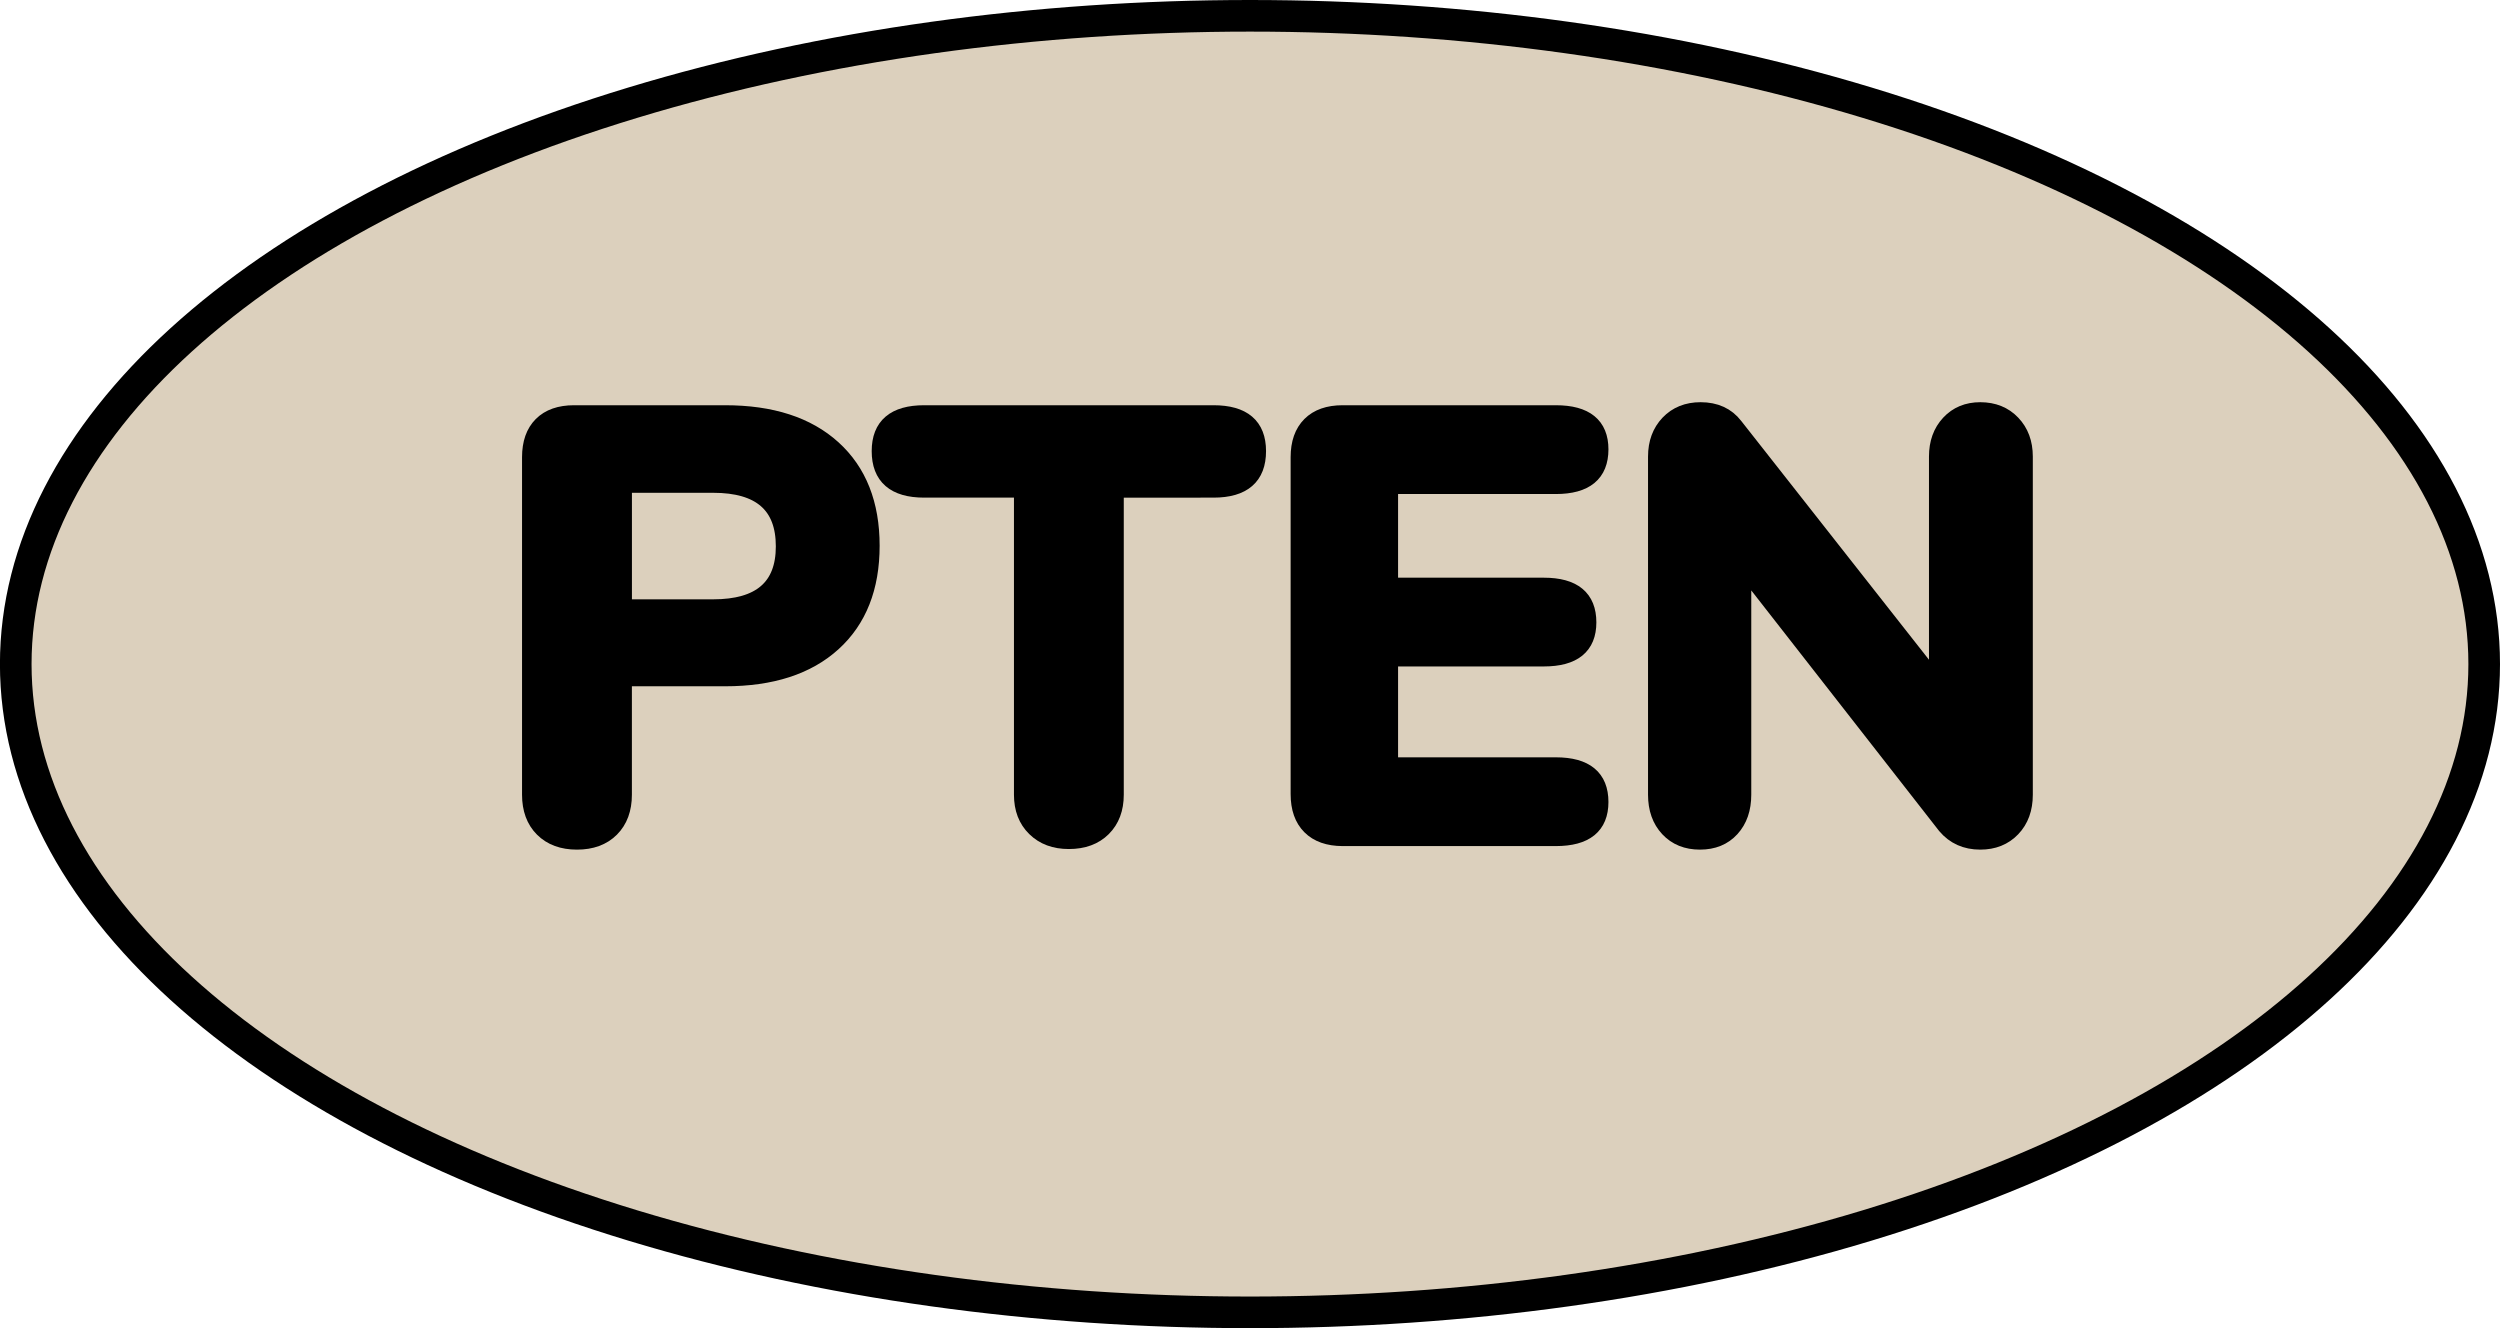
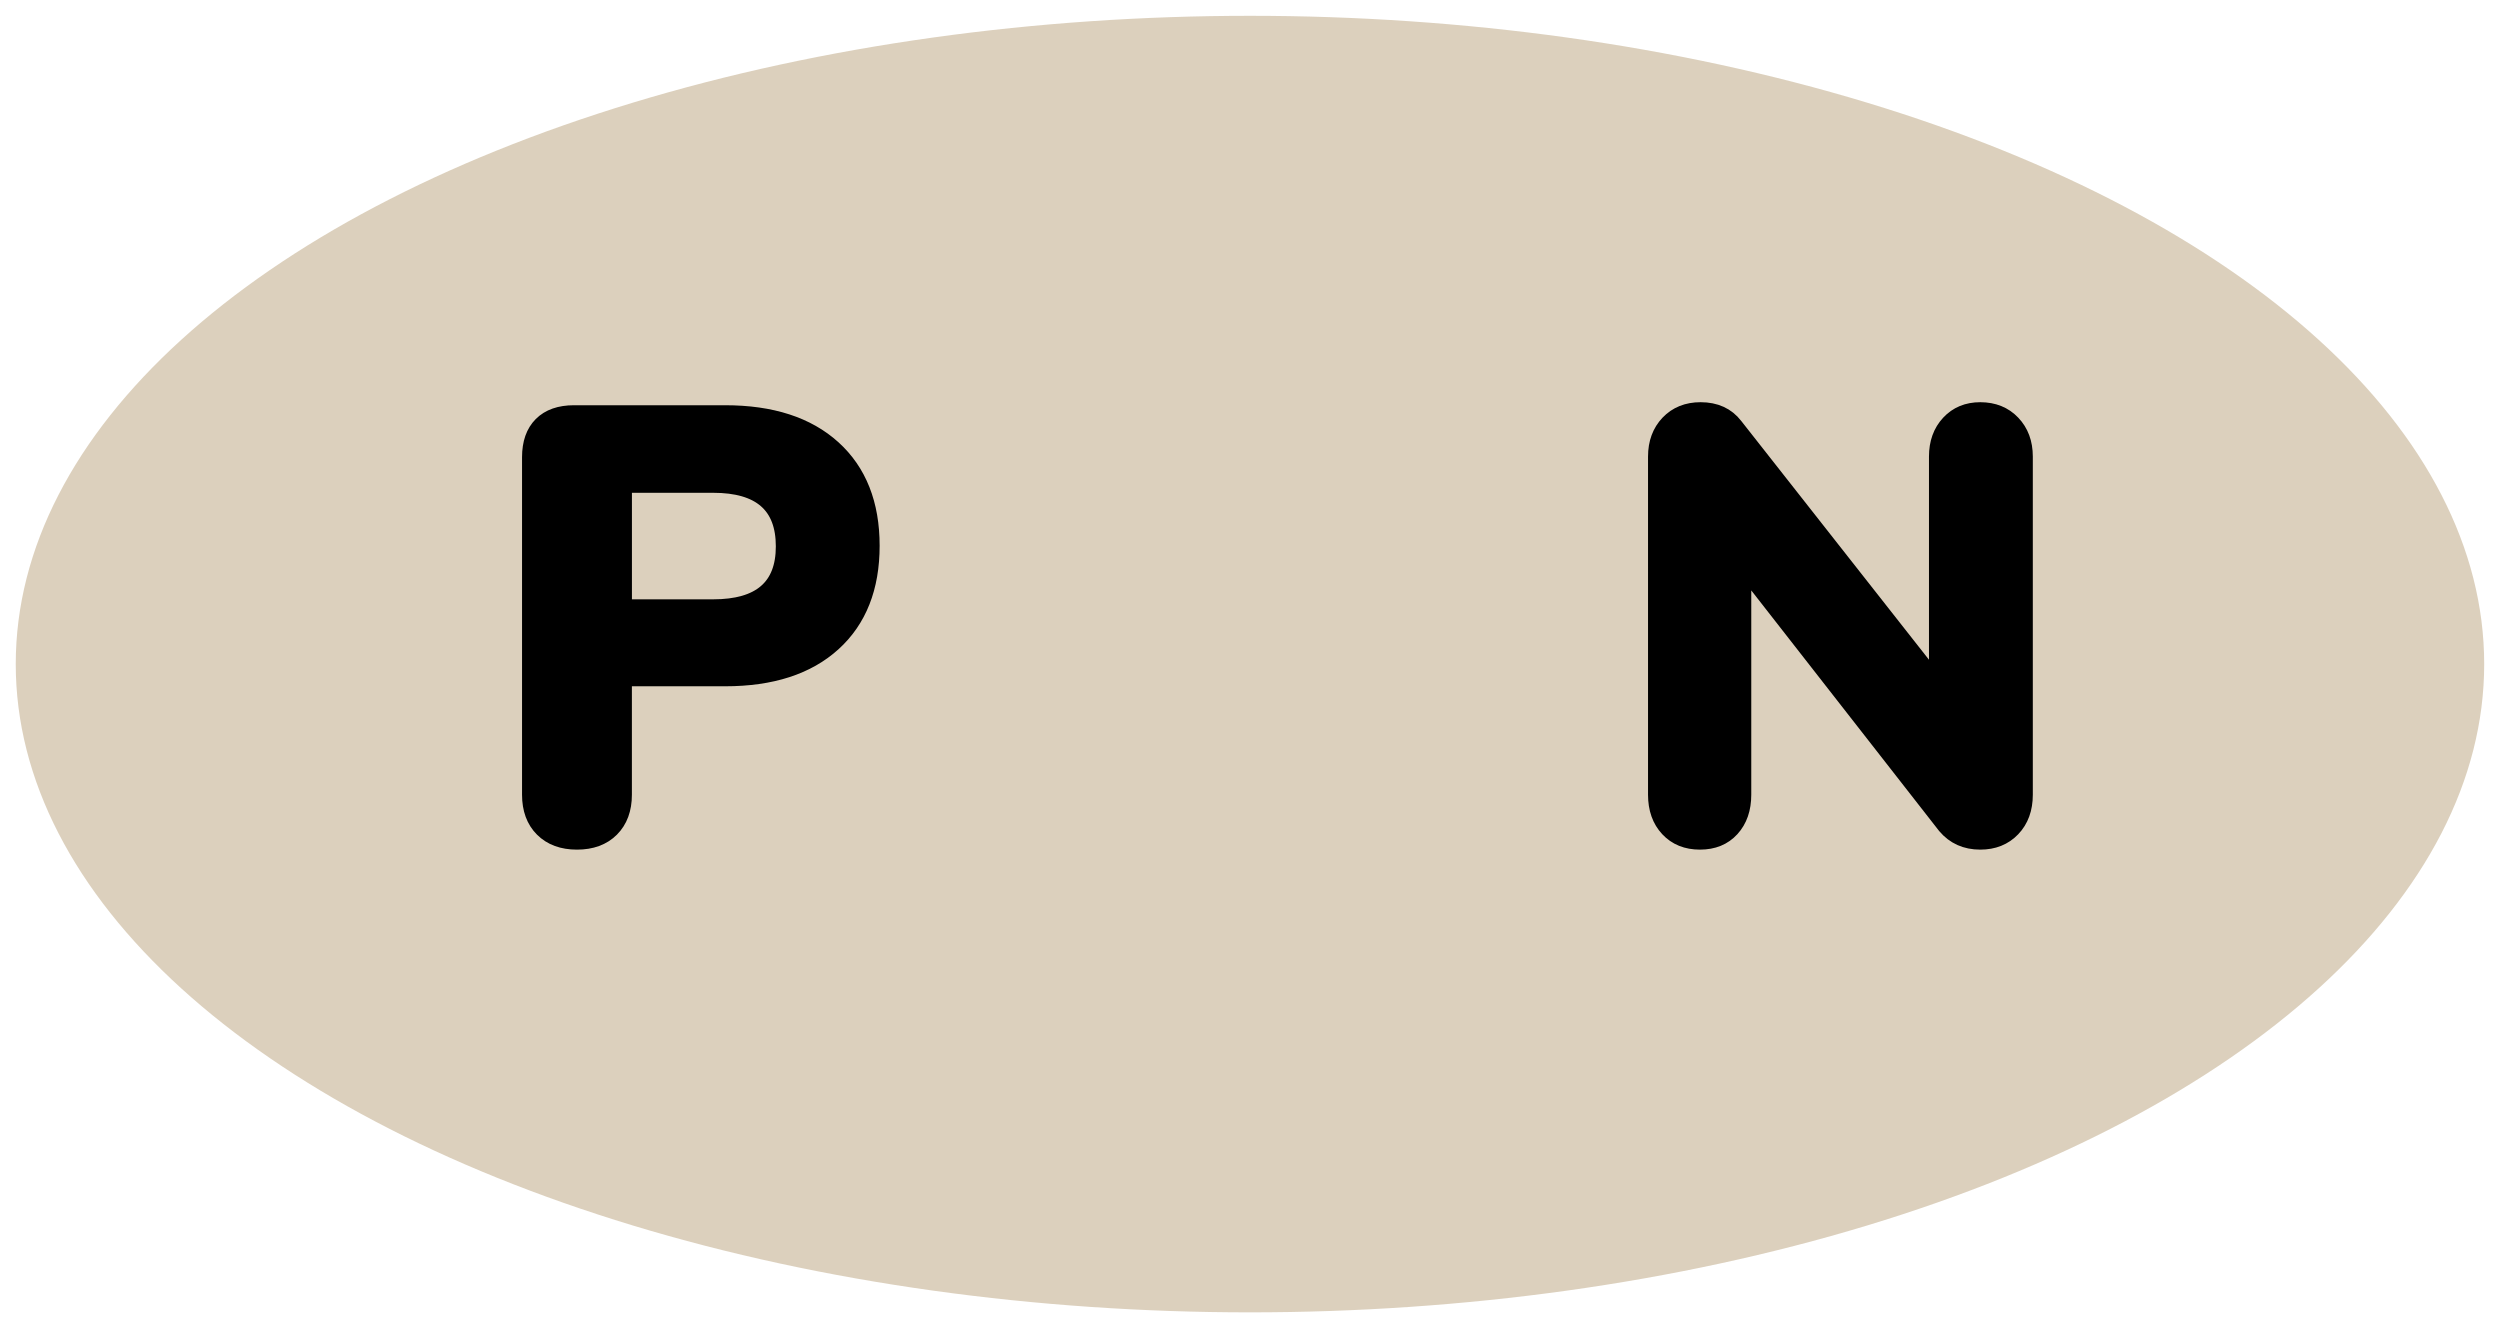
<svg xmlns="http://www.w3.org/2000/svg" version="1.1" id="Layer_1" x="0px" y="0px" width="79.064px" height="42.004px" viewBox="0 0 79.064 42.004" enable-background="new 0 0 79.064 42.004" xml:space="preserve">
  <g>
    <ellipse id="changecolor_26_" fill="#DCD0BD" cx="39.531" cy="21.002" rx="39.033" ry="20.502" />
-     <ellipse fill="none" stroke="#000000" stroke-linecap="round" stroke-linejoin="round" stroke-miterlimit="10" cx="39.531" cy="21.002" rx="39.033" ry="20.502" />
    <g>
      <path stroke="#000000" stroke-width="0.5" stroke-miterlimit="10" d="M17.16,26.22c-0.267-0.267-0.4-0.629-0.4-1.086V14.458    c0-0.445,0.121-0.788,0.362-1.03c0.241-0.241,0.585-0.362,1.029-0.362h4.785c1.462,0,2.6,0.369,3.413,1.106    c0.813,0.737,1.22,1.767,1.22,3.088c0,1.322-0.407,2.352-1.22,3.089c-0.813,0.737-1.951,1.105-3.413,1.105h-3.202v3.68    c0,0.457-0.134,0.819-0.4,1.086c-0.268,0.268-0.63,0.4-1.087,0.4C17.789,26.62,17.428,26.487,17.16,26.22z M22.556,19.204    c1.487,0,2.23-0.642,2.23-1.925c0-1.297-0.743-1.944-2.23-1.944h-2.821v3.869H22.556z" />
-       <path stroke="#000000" stroke-width="0.5" stroke-miterlimit="10" d="M32.727,26.201c-0.274-0.267-0.41-0.623-0.41-1.067v-9.646    h-3.089c-0.94,0-1.41-0.407-1.41-1.221c0-0.801,0.47-1.201,1.41-1.201h9.151c0.94,0,1.41,0.4,1.41,1.201    c0,0.813-0.47,1.221-1.41,1.221H35.29v9.646c0,0.444-0.133,0.801-0.4,1.067c-0.267,0.267-0.629,0.4-1.087,0.4    C33.358,26.602,32.999,26.468,32.727,26.201z" />
-       <path stroke="#000000" stroke-width="0.5" stroke-miterlimit="10" d="M41.429,26.144c-0.241-0.241-0.362-0.584-0.362-1.029V14.458    c0-0.445,0.121-0.788,0.362-1.03c0.241-0.241,0.585-0.362,1.029-0.362h6.749c0.94,0,1.411,0.382,1.411,1.145    c0,0.775-0.471,1.163-1.411,1.163h-5.242v3.146h4.861c0.94,0,1.41,0.388,1.41,1.163c0,0.762-0.47,1.144-1.41,1.144h-4.861v3.374    h5.242c0.94,0,1.411,0.388,1.411,1.163c0,0.763-0.471,1.144-1.411,1.144h-6.749C42.014,26.506,41.67,26.386,41.429,26.144z" />
-       <path stroke="#000000" stroke-width="0.5" stroke-miterlimit="10" d="M63.647,13.381c0.261,0.273,0.392,0.626,0.392,1.058v10.695    c0,0.444-0.131,0.804-0.392,1.077s-0.601,0.409-1.02,0.409c-0.458,0-0.826-0.165-1.105-0.495l-6.387-8.179v7.188    c0,0.444-0.124,0.804-0.372,1.077s-0.581,0.409-1.001,0.409c-0.419,0-0.756-0.136-1.01-0.409    c-0.255-0.273-0.382-0.633-0.382-1.077V14.438c0-0.432,0.131-0.784,0.391-1.058c0.261-0.273,0.601-0.41,1.021-0.41    c0.47,0,0.832,0.165,1.087,0.495l6.386,8.122v-7.149c0-0.432,0.127-0.784,0.382-1.058c0.254-0.273,0.584-0.41,0.991-0.41    C63.047,12.971,63.387,13.107,63.647,13.381z" />
+       <path stroke="#000000" stroke-width="0.5" stroke-miterlimit="10" d="M63.647,13.381c0.261,0.273,0.392,0.626,0.392,1.058v10.695    c0,0.444-0.131,0.804-0.392,1.077s-0.601,0.409-1.02,0.409c-0.458,0-0.826-0.165-1.105-0.495l-6.387-8.179v7.188    c0,0.444-0.124,0.804-0.372,1.077s-0.581,0.409-1.001,0.409c-0.419,0-0.756-0.136-1.01-0.409    c-0.255-0.273-0.382-0.633-0.382-1.077V14.438c0-0.432,0.131-0.784,0.391-1.058c0.261-0.273,0.601-0.41,1.021-0.41    c0.47,0,0.832,0.165,1.087,0.495l6.386,8.122v-7.149c0-0.432,0.127-0.784,0.382-1.058c0.254-0.273,0.584-0.41,0.991-0.41    C63.047,12.971,63.387,13.107,63.647,13.381" />
    </g>
  </g>
</svg>